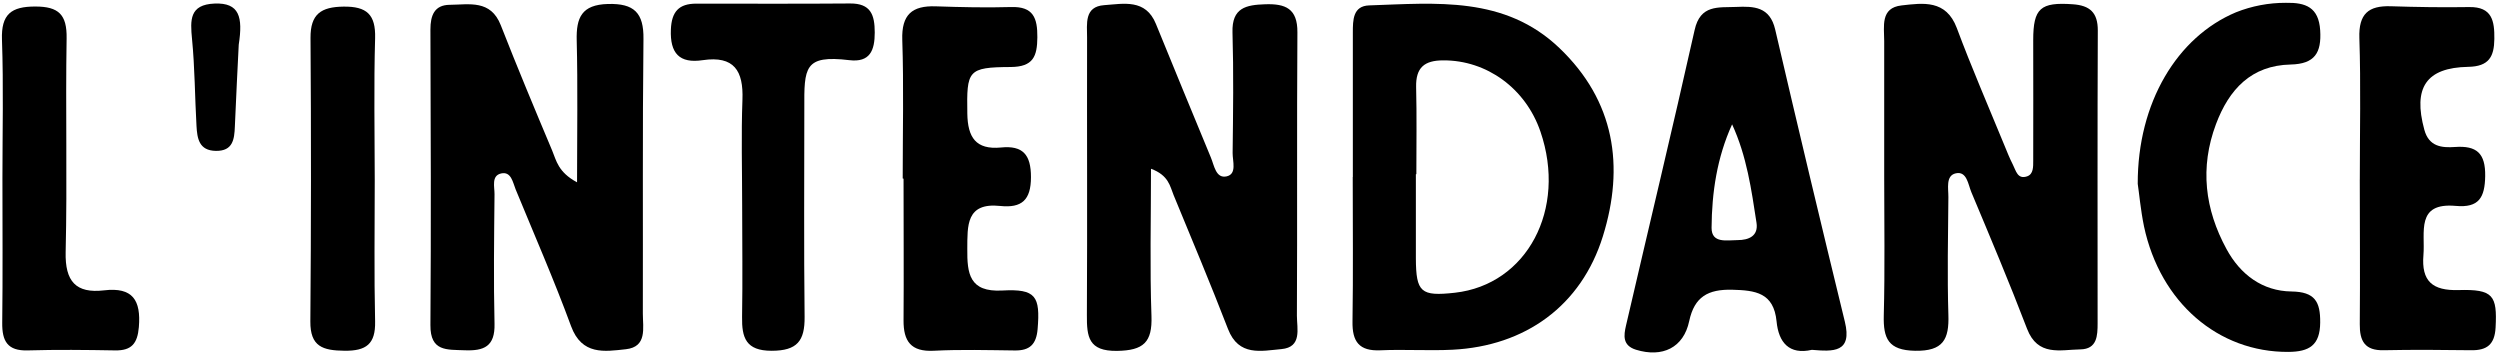
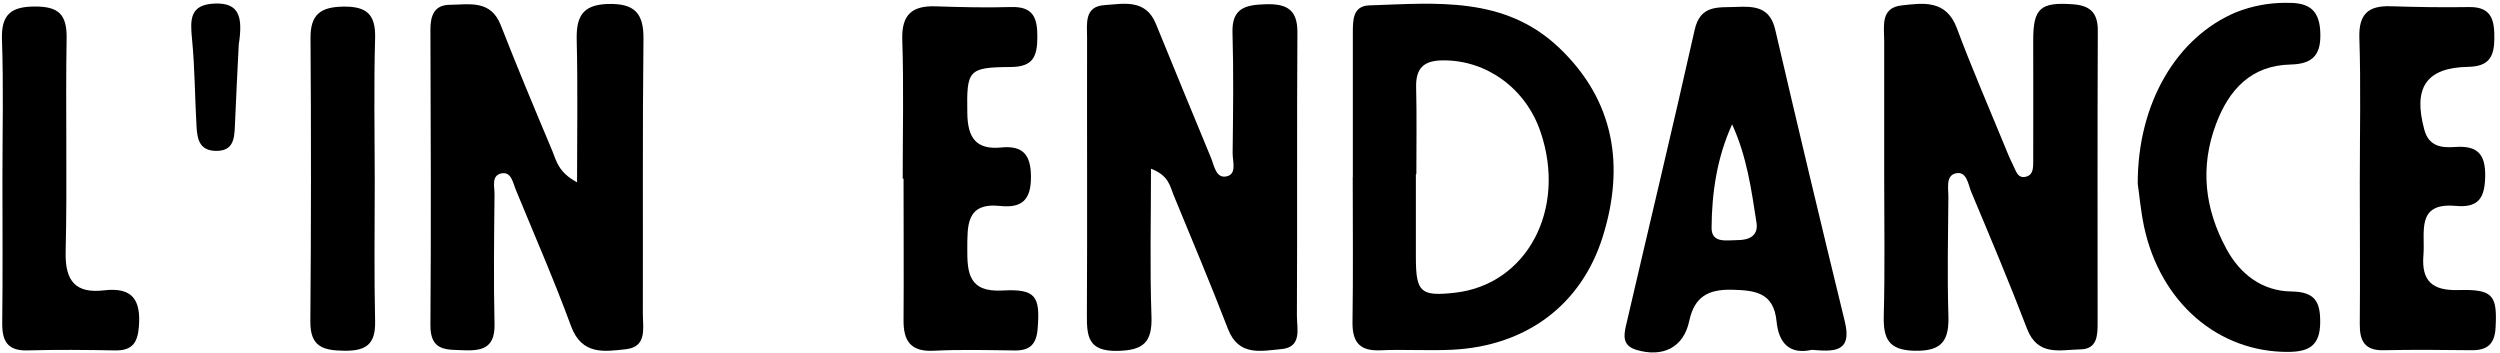
<svg xmlns="http://www.w3.org/2000/svg" width="184px" height="26px" viewBox="0 0 184 26" version="1.1">
  <title>logo-lintendance</title>
  <desc>Created with Sketch.</desc>
  <g id="Symbols" stroke="none" stroke-width="1" fill="none" fill-rule="evenodd">
    <g id="NavBar" transform="translate(0, -2)" fill="#000000" fill-rule="nonzero">
      <g id="logo-lintendance" transform="translate(0, 2)">
        <path d="M138.677,13.008 C138.677,9.68 138.677,6.352 138.677,3.024 C138.677,1.939 138.382,0.576 139.955,0.399 C141.529,0.223 143.229,-0.044 144.021,2.063 C145.106,4.975 146.344,7.817 147.521,10.689 C147.716,11.168 147.909,11.65 148.144,12.11 C148.379,12.569 148.487,13.212 149.184,12.983 C149.672,12.823 149.643,12.264 149.645,11.829 C149.657,8.869 149.645,5.909 149.645,2.952 C149.645,0.597 150.183,0.148 152.555,0.314 C153.814,0.401 154.403,0.924 154.398,2.248 C154.367,9.424 154.384,16.6 154.384,23.779 C154.384,24.704 154.353,25.694 153.116,25.715 C151.636,25.74 149.978,26.252 149.19,24.195 C147.897,20.812 146.488,17.476 145.089,14.138 C144.854,13.574 144.759,12.574 143.946,12.757 C143.189,12.925 143.408,13.874 143.401,14.508 C143.376,17.395 143.314,20.282 143.401,23.165 C143.464,24.983 143.017,25.854 140.947,25.817 C138.97,25.782 138.604,24.908 138.646,23.215 C138.735,19.816 138.677,16.411 138.677,13.008 Z" id="Path" />
        <path d="M84.713,12.42 C84.713,16.197 84.623,19.729 84.748,23.254 C84.819,25.195 84.16,25.796 82.217,25.825 C80.103,25.856 79.986,24.785 79.995,23.188 C80.032,16.382 79.995,9.576 80.009,2.771 C80.009,1.758 79.785,0.483 81.273,0.379 C82.682,0.281 84.318,-0.106 85.076,1.762 C86.416,5.044 87.765,8.323 89.123,11.6 C89.364,12.174 89.485,13.15 90.27,12.983 C91.056,12.817 90.715,11.86 90.721,11.257 C90.757,8.299 90.798,5.337 90.711,2.382 C90.659,0.566 91.713,0.36 93.118,0.314 C94.604,0.264 95.502,0.624 95.489,2.377 C95.442,9.331 95.489,16.284 95.452,23.238 C95.452,24.188 95.849,25.555 94.311,25.694 C92.839,25.825 91.168,26.254 90.381,24.215 C89.104,20.908 87.729,17.638 86.378,14.36 C86.109,13.707 86.022,12.908 84.713,12.42 Z" id="Path" />
        <path d="M42.471,13.418 C42.471,9.724 42.531,6.346 42.446,2.987 C42.4,1.285 42.816,0.347 44.742,0.293 C46.669,0.239 47.388,0.94 47.359,2.877 C47.284,9.61 47.33,16.345 47.313,23.078 C47.313,24.136 47.646,25.528 46.066,25.703 C44.487,25.877 42.824,26.154 42.032,24.009 C40.785,20.615 39.33,17.289 37.952,13.94 C37.744,13.426 37.626,12.603 36.888,12.765 C36.15,12.927 36.402,13.749 36.397,14.294 C36.366,17.476 36.323,20.659 36.397,23.839 C36.437,25.503 35.618,25.836 34.201,25.78 C32.897,25.725 31.665,25.892 31.679,23.93 C31.731,16.68 31.704,9.427 31.679,2.174 C31.679,1.15 31.96,0.362 33.105,0.354 C34.533,0.341 36.113,-0.042 36.857,1.855 C38.069,4.952 39.351,8.018 40.642,11.086 C40.945,11.812 41.074,12.671 42.471,13.418 Z" id="Path" />
        <path d="M99.569,13.029 L99.569,2.396 C99.569,1.483 99.569,0.437 100.771,0.397 C105.699,0.233 110.747,-0.312 114.773,3.536 C118.859,7.44 119.57,12.245 117.974,17.383 C116.378,22.52 112.248,25.47 106.906,25.74 C105.14,25.827 103.362,25.703 101.596,25.782 C100.031,25.852 99.517,25.143 99.544,23.66 C99.598,20.124 99.561,16.573 99.561,13.029 L99.569,13.029 Z M104.244,12.821 L104.208,12.821 C104.208,14.889 104.208,16.956 104.208,19.024 C104.221,21.52 104.576,21.823 107.081,21.545 C112.387,20.95 115.334,15.4 113.378,9.689 C112.283,6.49 109.407,4.428 106.229,4.443 C104.832,4.443 104.196,4.975 104.227,6.404 C104.279,8.528 104.244,10.679 104.244,12.819 L104.244,12.821 Z" id="Shape" />
        <path d="M133.354,25.748 C131.679,26.133 130.902,25.197 130.756,23.656 C130.548,21.532 129.191,21.368 127.474,21.324 C125.726,21.287 124.71,21.828 124.326,23.631 C123.91,25.601 122.349,26.335 120.414,25.742 C119.398,25.428 119.508,24.681 119.674,23.96 C121.353,16.711 123.097,9.476 124.723,2.215 C125.138,0.318 126.481,0.566 127.78,0.51 C129.079,0.453 130.262,0.483 130.654,2.174 C132.325,9.348 134.034,16.515 135.78,23.672 C136.345,25.973 134.913,25.879 133.354,25.748 Z M127.483,9.152 C126.369,11.598 125.99,14.171 125.972,16.773 C125.972,17.938 127.111,17.672 127.882,17.672 C128.713,17.672 129.43,17.37 129.278,16.39 C128.904,13.957 128.566,11.504 127.483,9.152 Z" id="Shape" />
        <path d="M173.682,13.218 C173.682,9.745 173.763,6.269 173.649,2.8 C173.591,1.021 174.314,0.406 175.968,0.46 C177.887,0.522 179.809,0.551 181.728,0.52 C183.434,0.491 183.598,1.56 183.584,2.864 C183.569,4.168 183.187,4.892 181.667,4.919 C178.55,4.977 177.589,6.458 178.431,9.551 C178.77,10.799 179.718,10.887 180.693,10.818 C182.287,10.706 182.935,11.282 182.91,12.96 C182.885,14.545 182.443,15.307 180.751,15.155 C177.779,14.884 178.504,17.104 178.365,18.77 C178.203,20.702 179.034,21.403 180.95,21.349 C183.501,21.276 183.802,21.74 183.675,24.113 C183.607,25.361 183.035,25.796 181.869,25.777 C179.728,25.748 177.585,25.732 175.445,25.777 C174.052,25.811 173.667,25.104 173.68,23.856 C173.711,20.307 173.68,16.761 173.68,13.212 L173.682,13.218 Z" id="Path" />
        <path d="M66.439,13.135 C66.439,9.734 66.52,6.332 66.408,2.943 C66.344,1.071 67.127,0.406 68.879,0.466 C70.725,0.528 72.575,0.572 74.418,0.518 C76.06,0.468 76.359,1.331 76.349,2.741 C76.339,4.152 76.044,4.921 74.385,4.932 C71.213,4.95 71.145,5.183 71.195,8.36 C71.222,10.109 71.818,11.034 73.672,10.856 C75.283,10.693 75.881,11.386 75.879,13.035 C75.879,14.722 75.204,15.323 73.62,15.159 C71.091,14.889 71.205,16.615 71.193,18.321 C71.18,20.116 71.328,21.516 73.768,21.382 C76.241,21.247 76.571,21.798 76.368,24.226 C76.272,25.341 75.79,25.807 74.705,25.794 C72.712,25.771 70.712,25.713 68.723,25.815 C67.04,25.902 66.491,25.112 66.501,23.575 C66.526,20.101 66.501,16.625 66.501,13.152 L66.439,13.135 Z" id="Path" />
        <path d="M157.337,13.53 C157.321,7.546 160.247,2.714 164.568,0.905 C165.737,0.439 166.985,0.202 168.243,0.208 C169.698,0.179 170.658,0.532 170.766,2.236 C170.868,3.879 170.377,4.709 168.59,4.749 C165.701,4.811 164.057,6.569 163.095,9.14 C161.897,12.334 162.276,15.404 163.872,18.333 C164.886,20.205 166.516,21.426 168.652,21.453 C170.379,21.476 170.781,22.204 170.766,23.741 C170.754,25.418 169.957,25.89 168.424,25.9 C163.269,25.931 158.992,22.273 157.797,16.655 C157.545,15.427 157.437,14.173 157.337,13.53 Z" id="Path" />
-         <path d="M54.623,15.109 C54.623,12.517 54.548,9.926 54.644,7.34 C54.725,5.21 54.033,4.087 51.722,4.428 C50.003,4.688 49.305,3.921 49.377,2.174 C49.429,0.861 49.961,0.268 51.248,0.268 C55.018,0.268 58.791,0.287 62.561,0.256 C64.086,0.243 64.381,1.088 64.381,2.396 C64.381,3.704 64.034,4.611 62.511,4.428 C59.175,4.031 59.185,4.967 59.198,8.006 C59.198,13.11 59.16,18.217 59.219,23.321 C59.237,25.079 58.685,25.817 56.789,25.817 C54.893,25.817 54.592,24.852 54.617,23.321 C54.663,20.592 54.625,17.846 54.623,15.109 Z" id="Path" />
        <path d="M0.179,13.114 C0.179,9.716 0.264,6.313 0.145,2.922 C0.079,1.04 0.831,0.476 2.604,0.48 C4.317,0.48 4.932,1.075 4.903,2.818 C4.816,8.064 4.955,13.312 4.832,18.556 C4.782,20.711 5.587,21.613 7.659,21.37 C9.775,21.118 10.384,22.1 10.22,24.074 C10.118,25.282 9.685,25.811 8.47,25.79 C6.329,25.752 4.186,25.728 2.047,25.79 C0.545,25.838 0.148,25.101 0.164,23.754 C0.208,20.207 0.179,16.661 0.179,13.114 Z" id="Path" />
        <path d="M27.581,13.237 C27.581,16.713 27.529,20.191 27.608,23.664 C27.643,25.328 26.951,25.832 25.357,25.815 C23.763,25.798 22.825,25.517 22.842,23.65 C22.899,16.698 22.903,9.747 22.854,2.796 C22.842,1.028 23.634,0.508 25.282,0.487 C26.986,0.466 27.658,1.057 27.608,2.812 C27.508,6.284 27.579,9.761 27.581,13.237 Z" id="Path" />
        <path d="M17.571,3.288 C17.494,4.894 17.376,7.101 17.286,9.308 C17.249,10.265 17.139,11.122 15.89,11.105 C14.64,11.088 14.514,10.18 14.462,9.268 C14.341,7.136 14.341,4.992 14.133,2.872 C14,1.471 13.936,0.337 15.796,0.262 C17.623,0.189 17.885,1.248 17.571,3.288 Z" id="Path" />
      </g>
    </g>
  </g>
</svg>